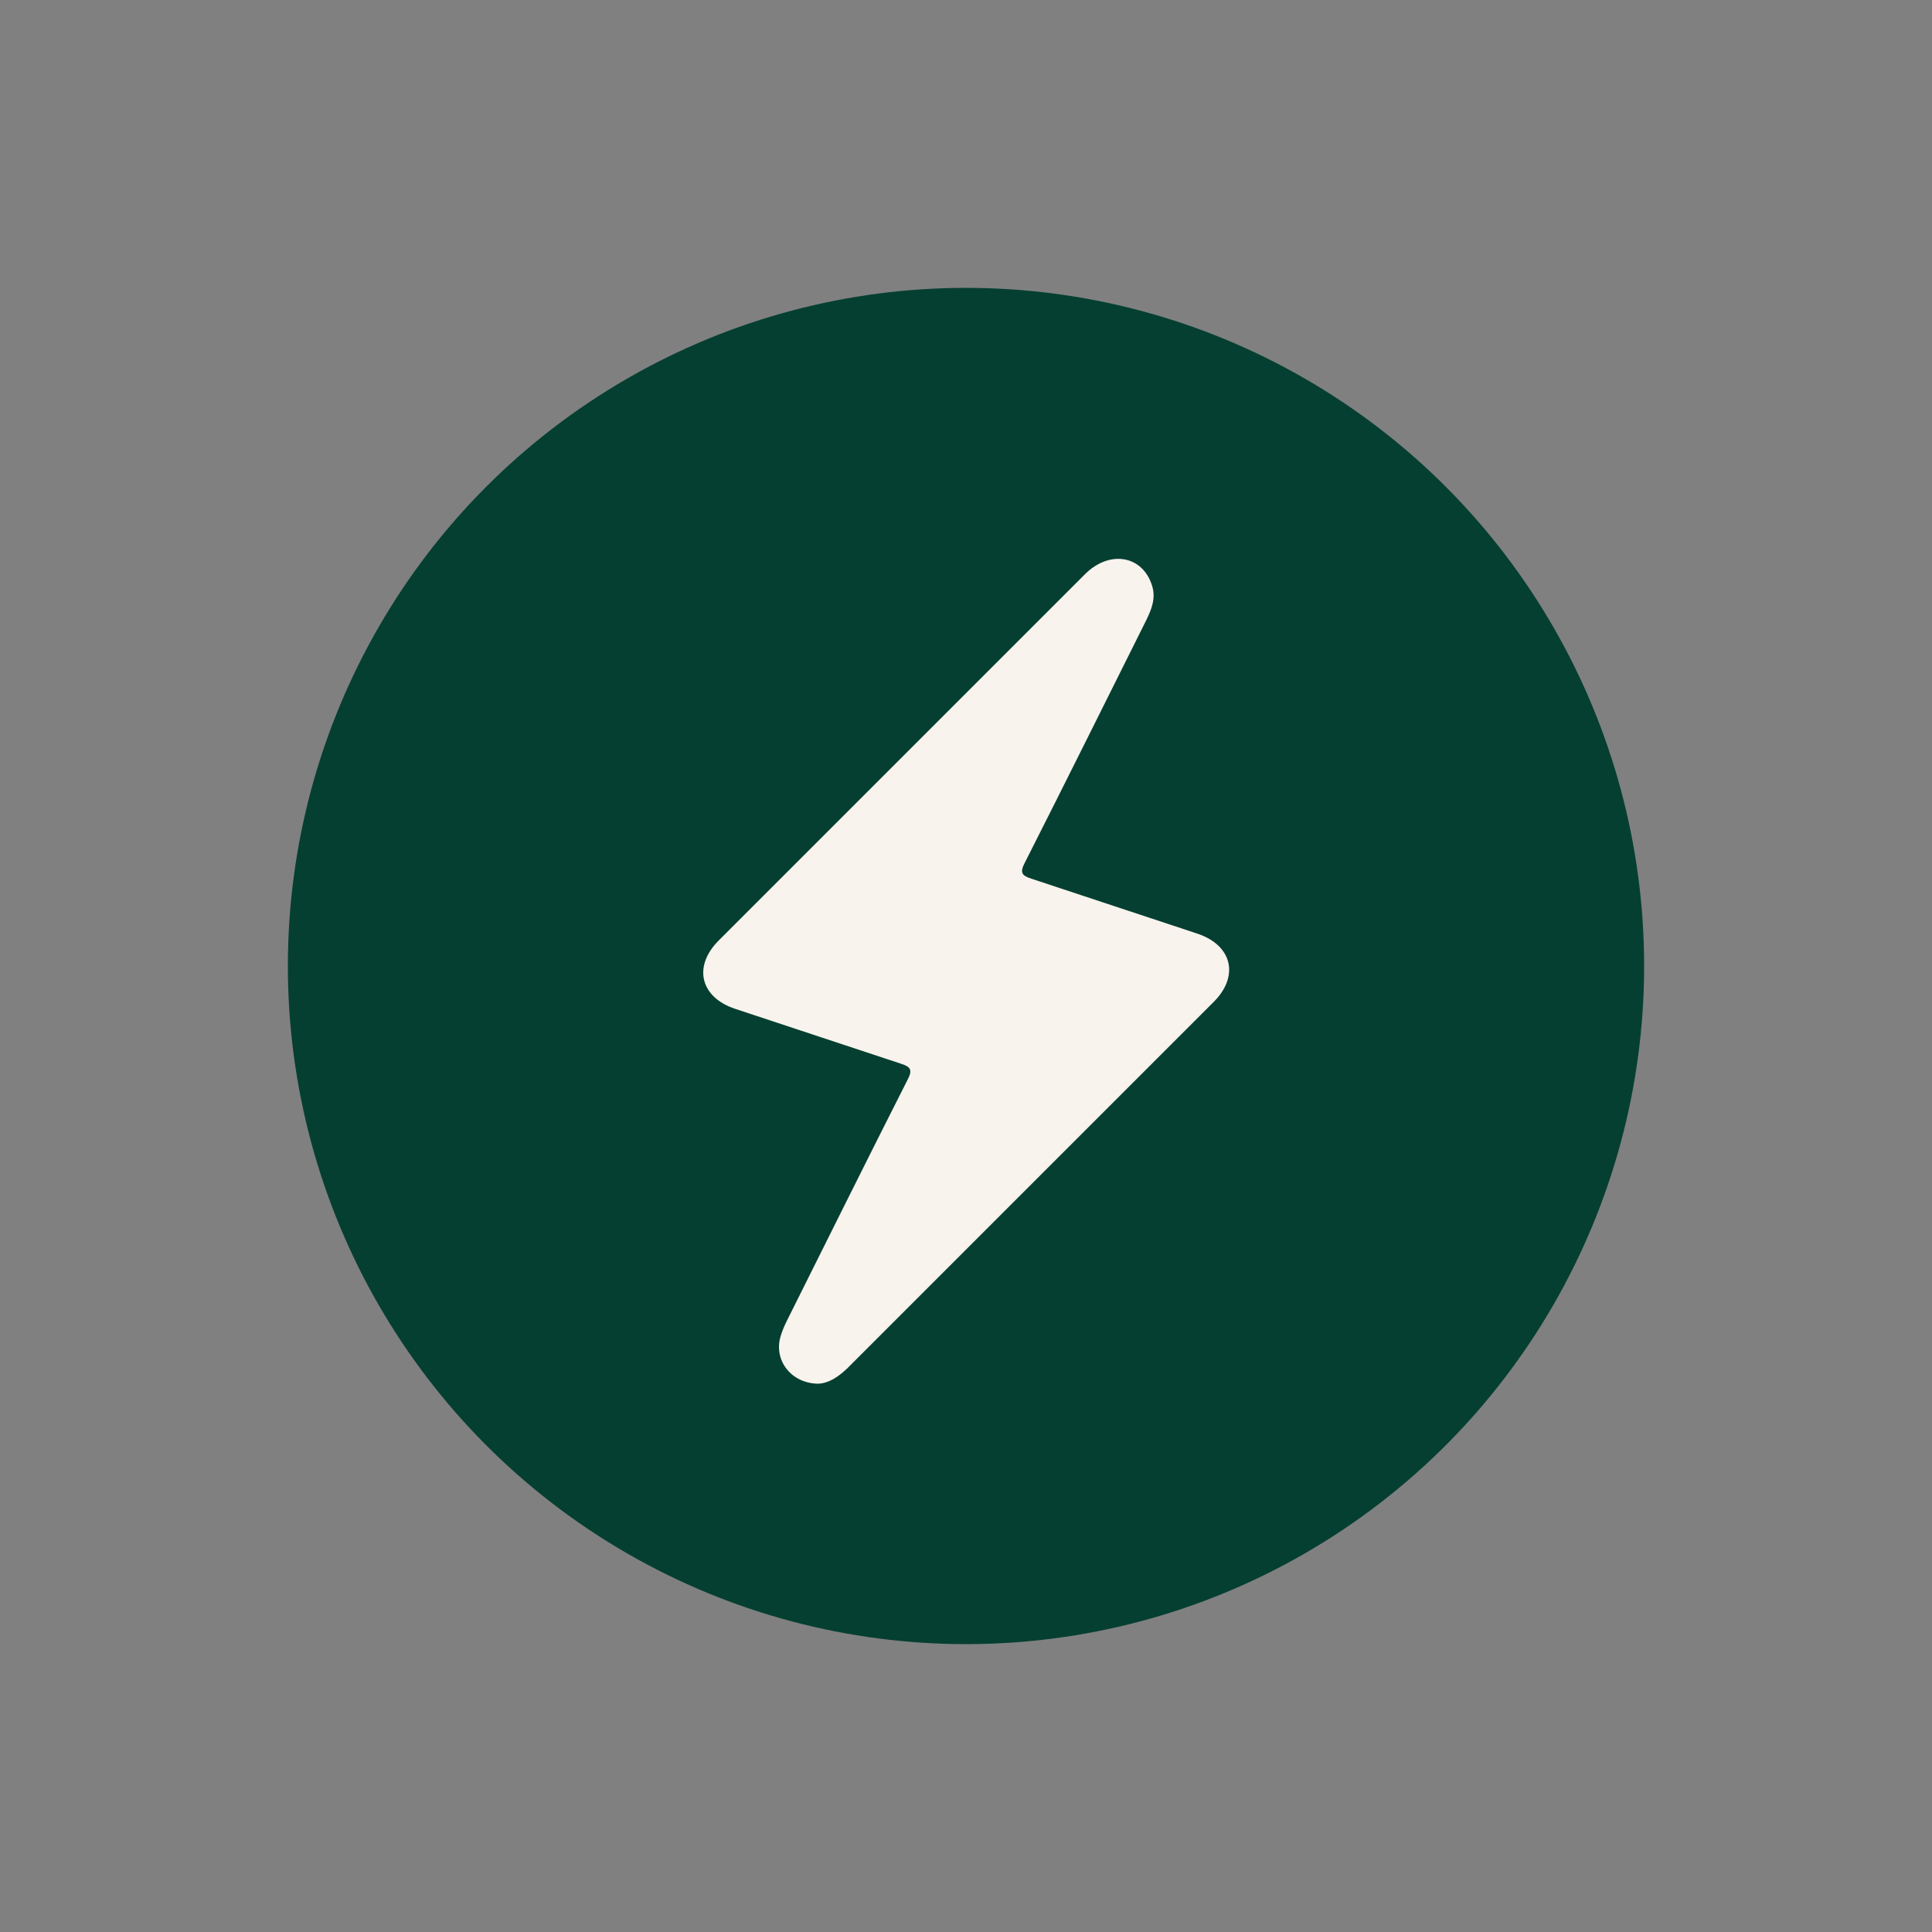
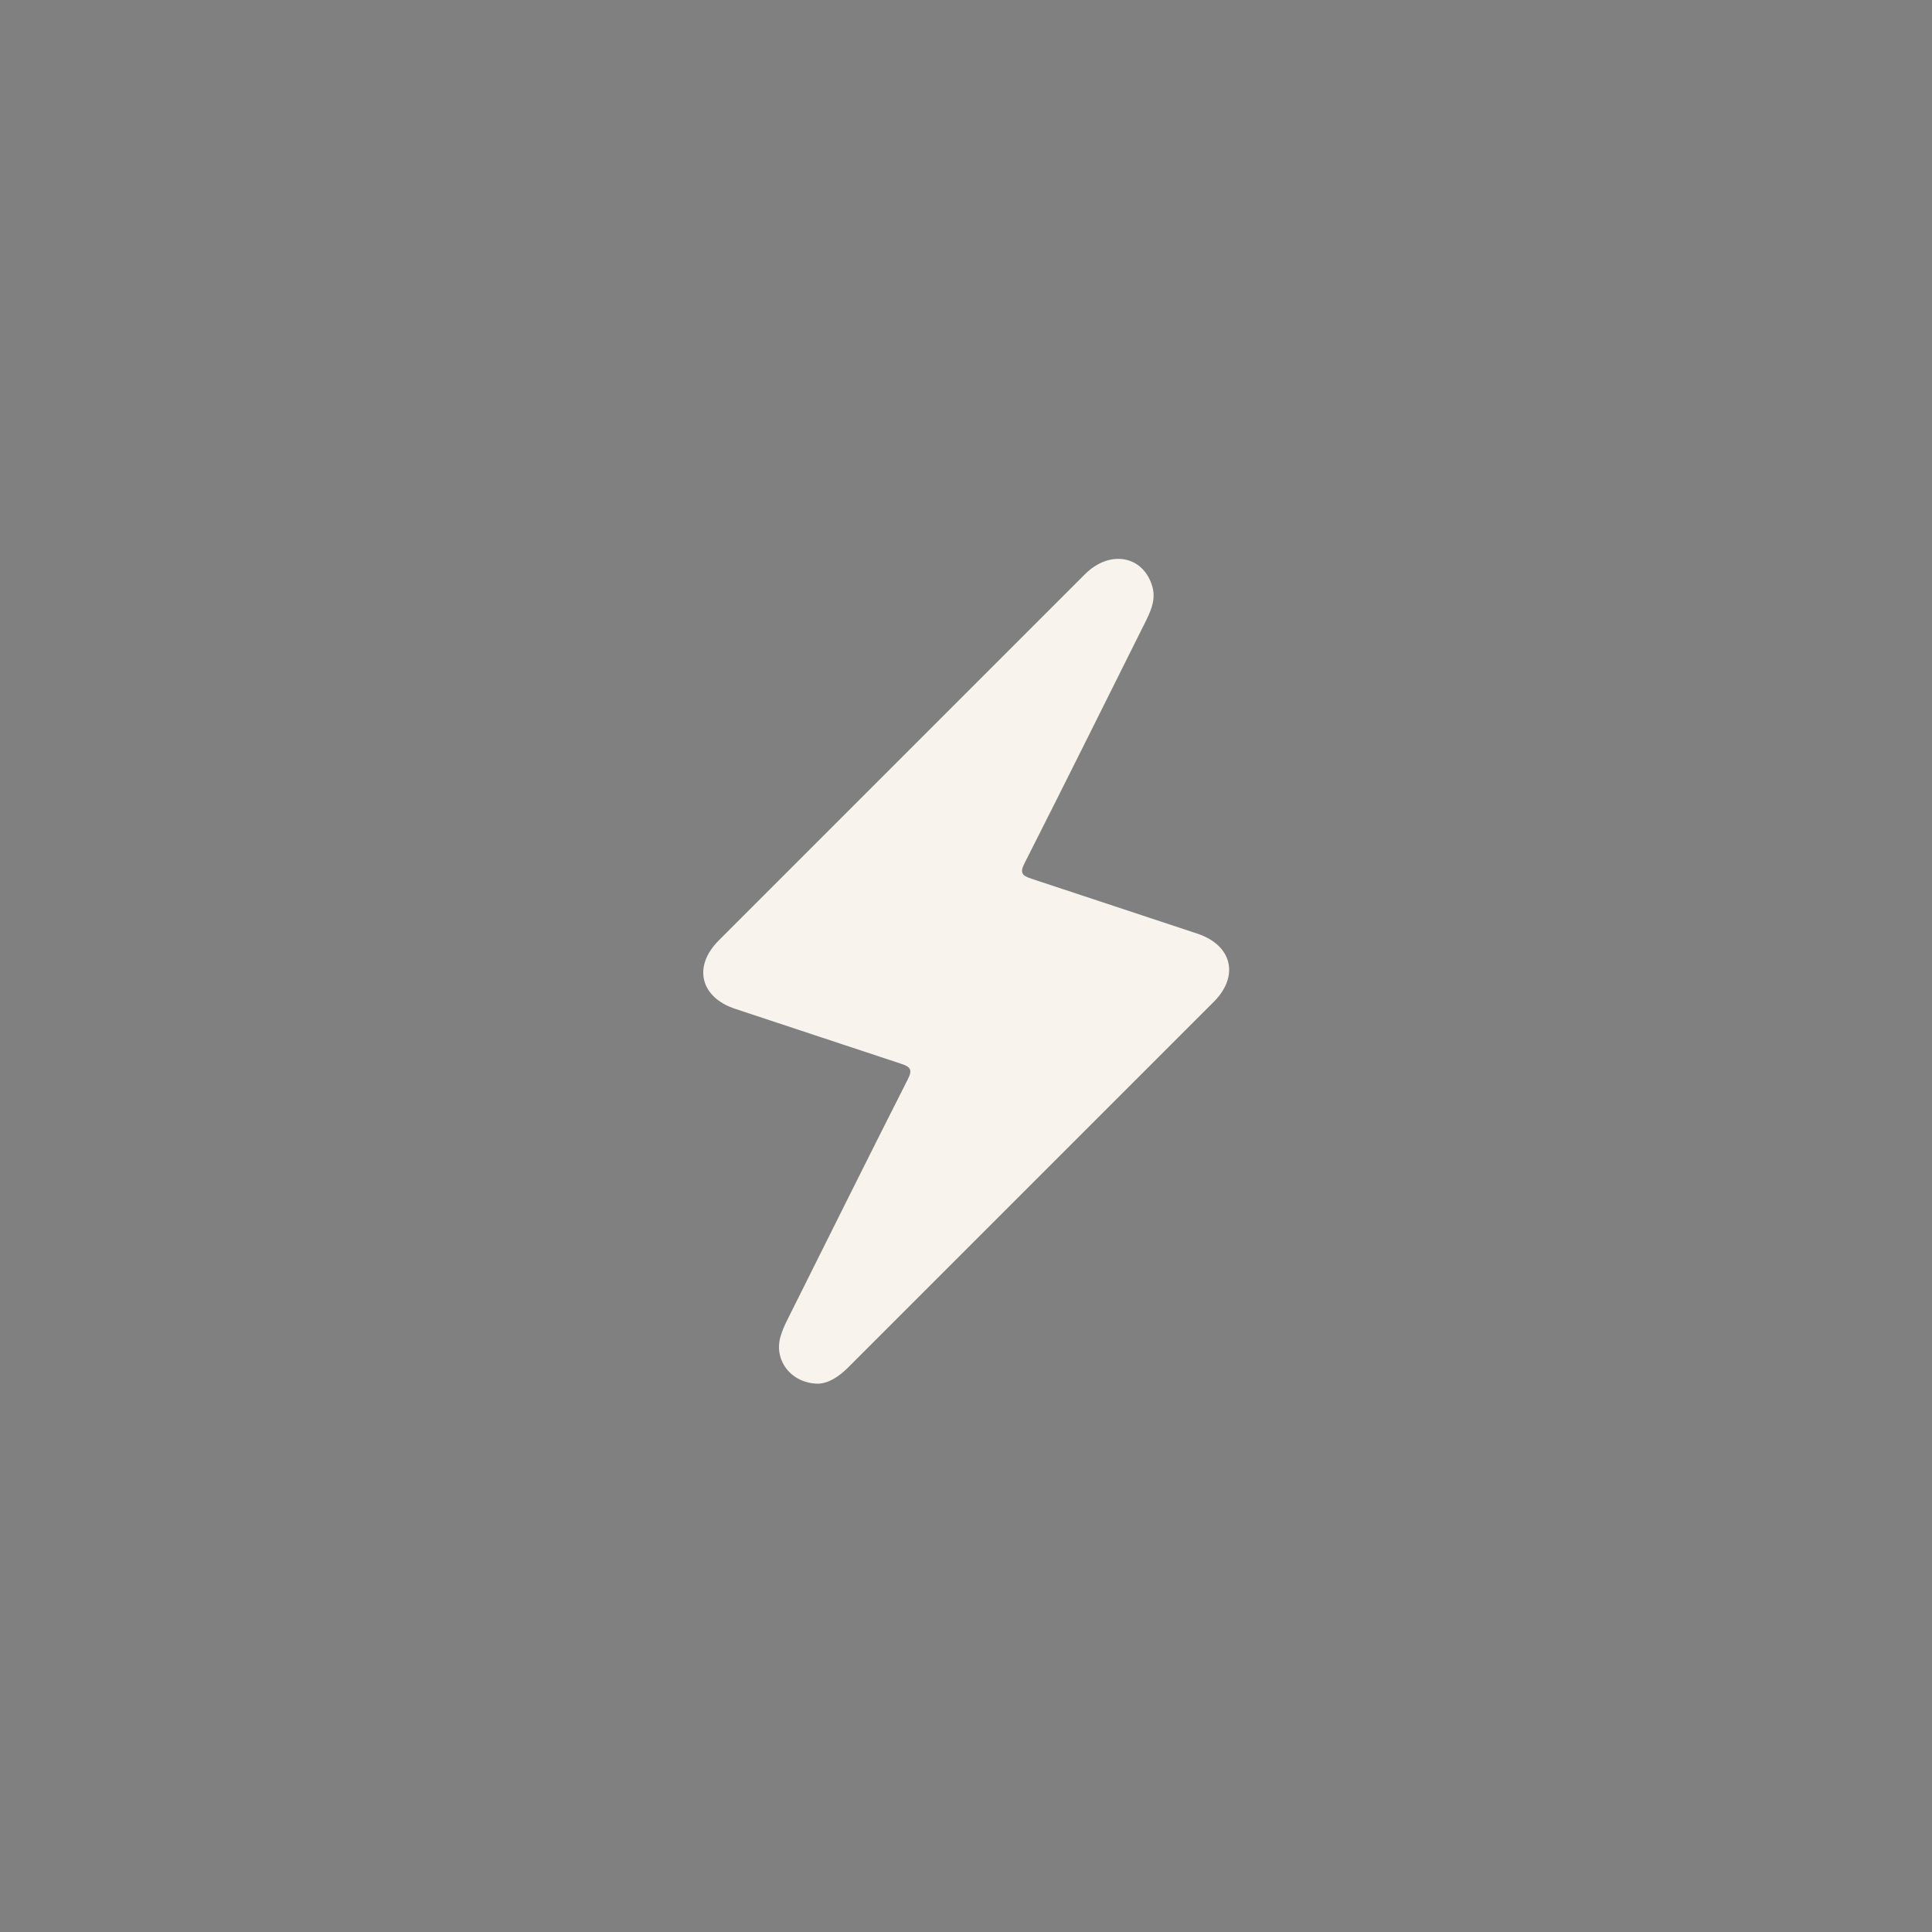
<svg xmlns="http://www.w3.org/2000/svg" version="1.1" id="Livello_1" x="0px" y="0px" viewBox="0 0 500 500" style="enable-background:new 0 0 500 500;" xml:space="preserve">
  <rect x="0" y="0" width="500" height="500" fill="#808080" stroke="none" />
  <style type="text/css">
	.st0{fill:#053F31;}
	.st1{fill:#F9F3ED;}
</style>
  <g>
-     <circle class="st0" cx="250" cy="250" r="175.5" />
    <path class="st1" d="M211.7,358.1c-7-0.1-11.5-6.1-9.7-12.2c0.4-1.4,1-2.8,1.7-4.2c10.4-20.8,20.7-41.6,31.2-62.3   c1.3-2.5,0.8-3.3-1.7-4.1c-14.3-4.7-28.6-9.5-42.9-14.2c-9.1-3-11-11-4.3-17.7c31.6-31.6,63.2-63.2,94.8-94.8   c6.3-6.3,14.8-4.9,17.3,2.8c1.1,3.3,0,6.1-1.4,9c-10.5,21-20.9,42-31.5,62.9c-1.3,2.5-0.8,3.3,1.7,4.1c14.3,4.7,28.6,9.5,42.9,14.2   c9.1,3,11,11,4.3,17.7c-31.6,31.6-63.2,63.2-94.8,94.8C217,356.3,214.5,358,211.7,358.1z" />
  </g>
</svg>